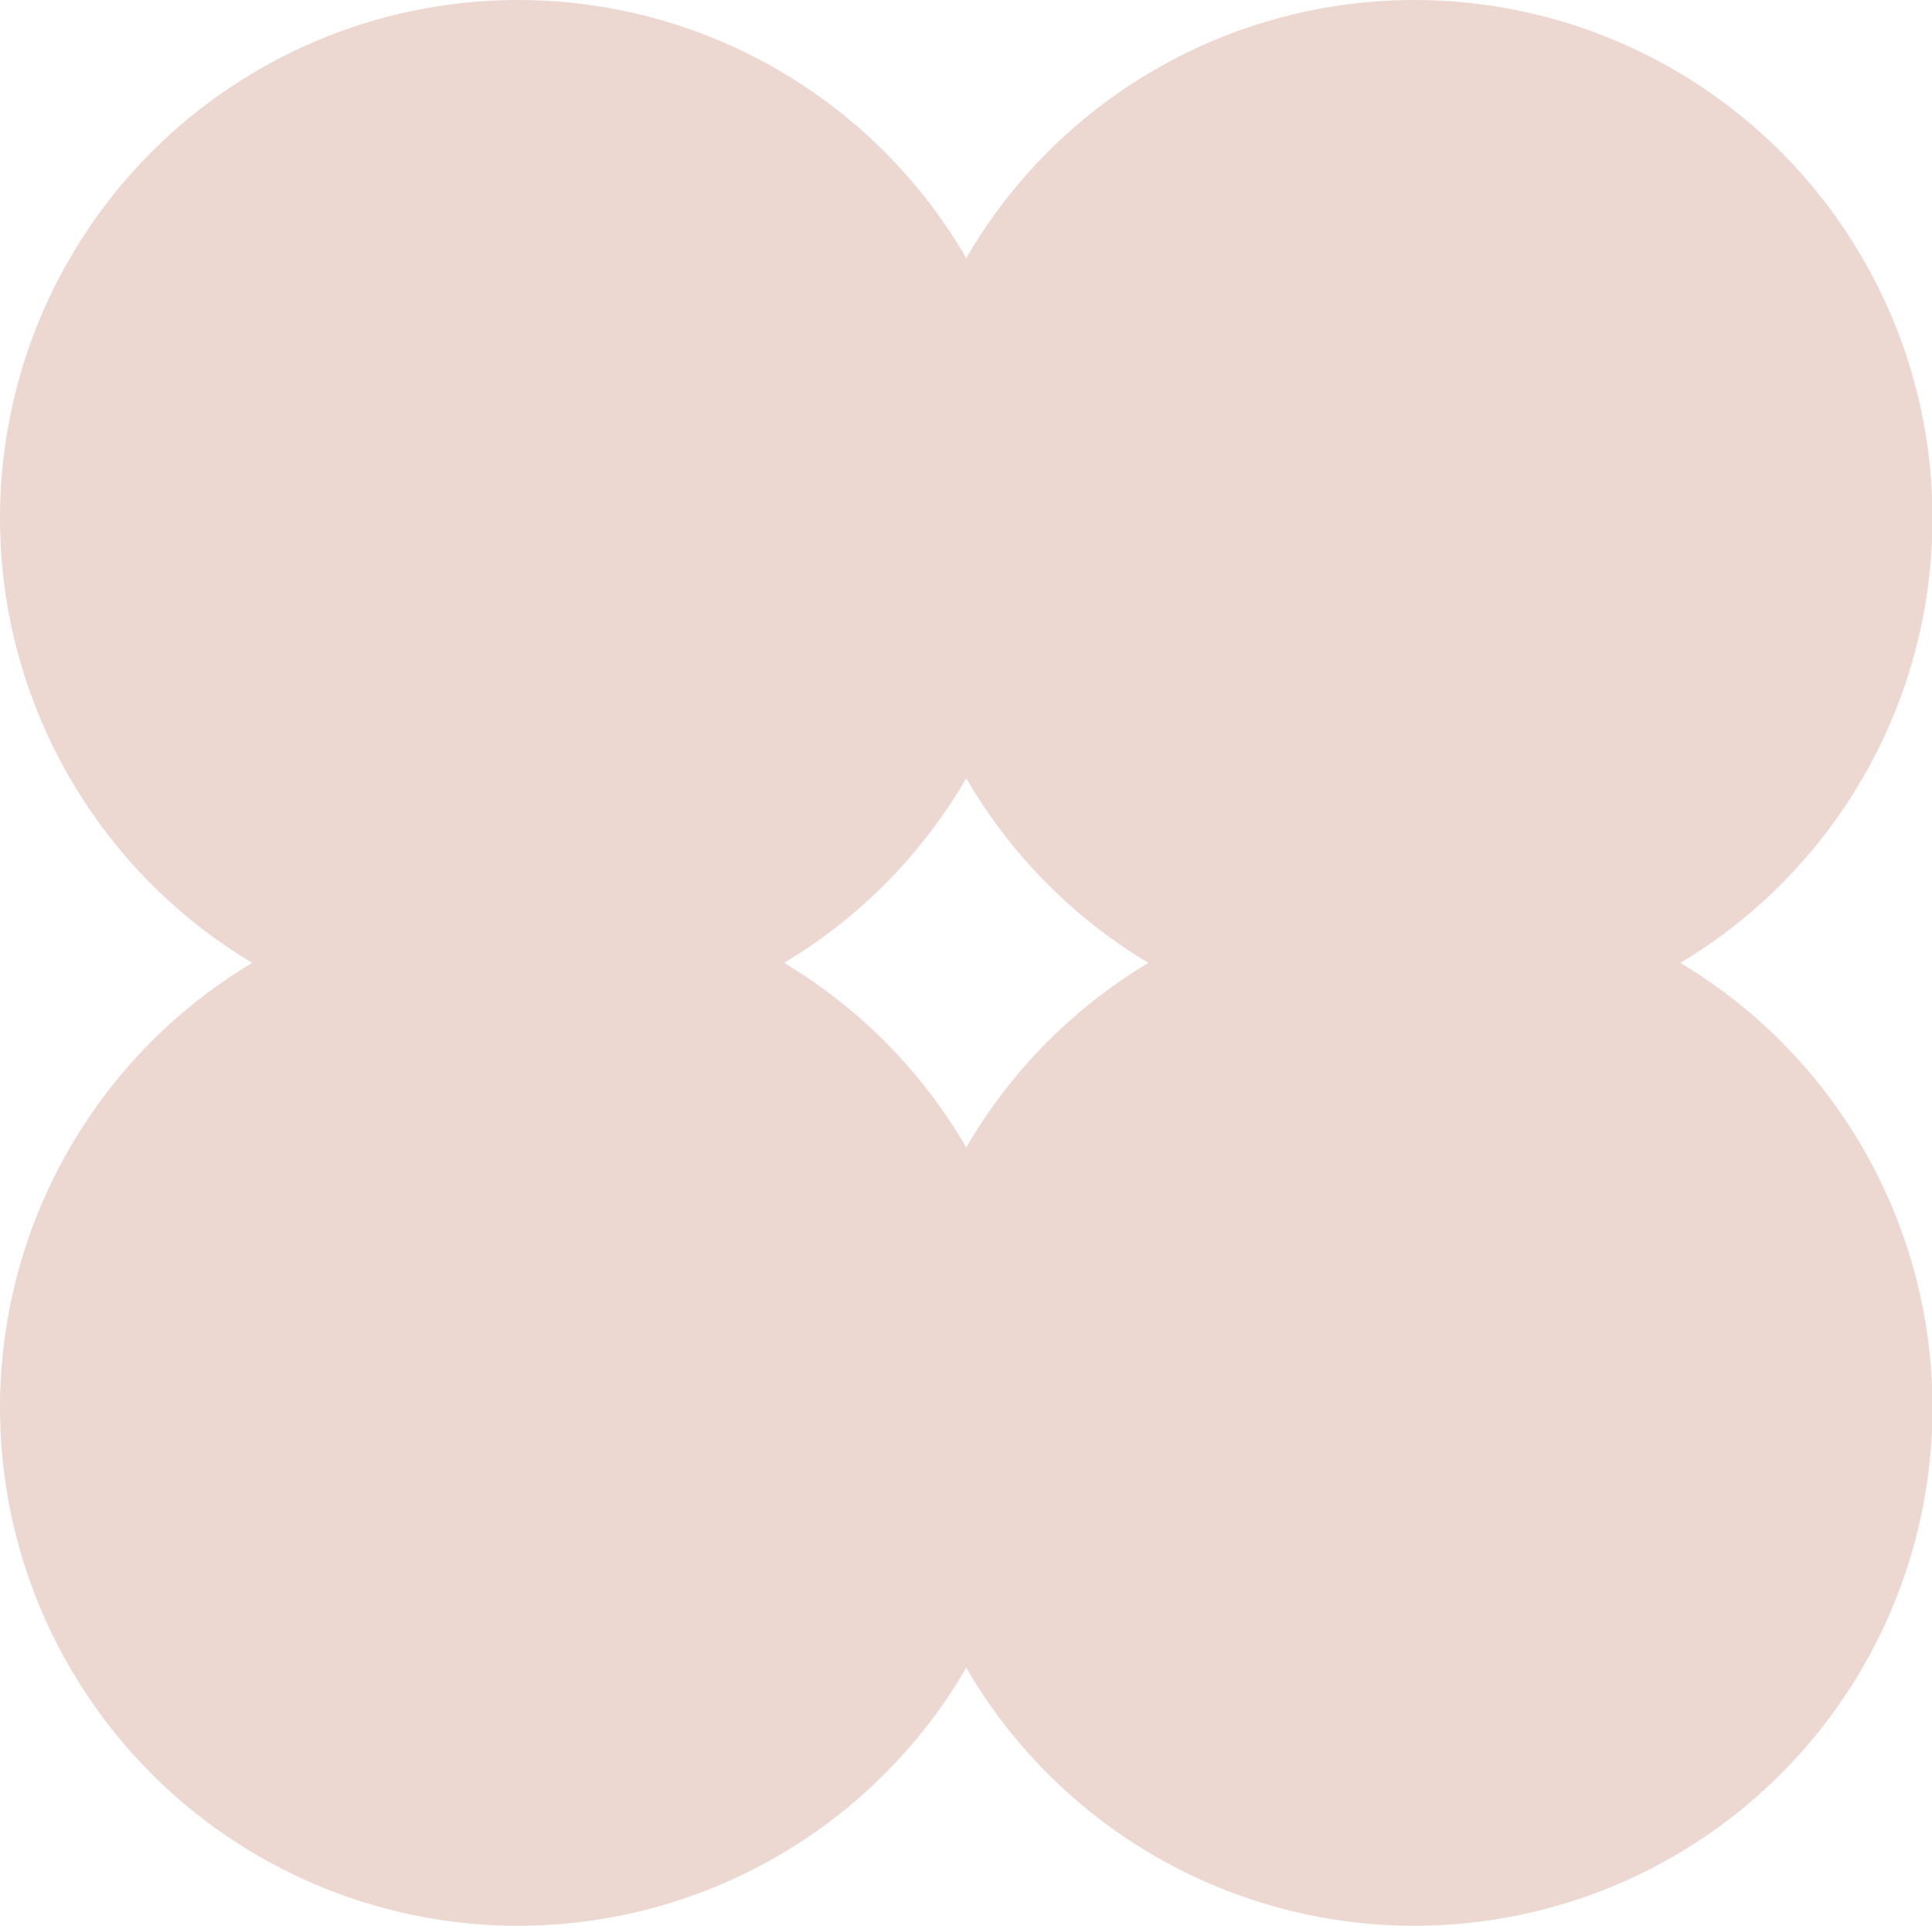
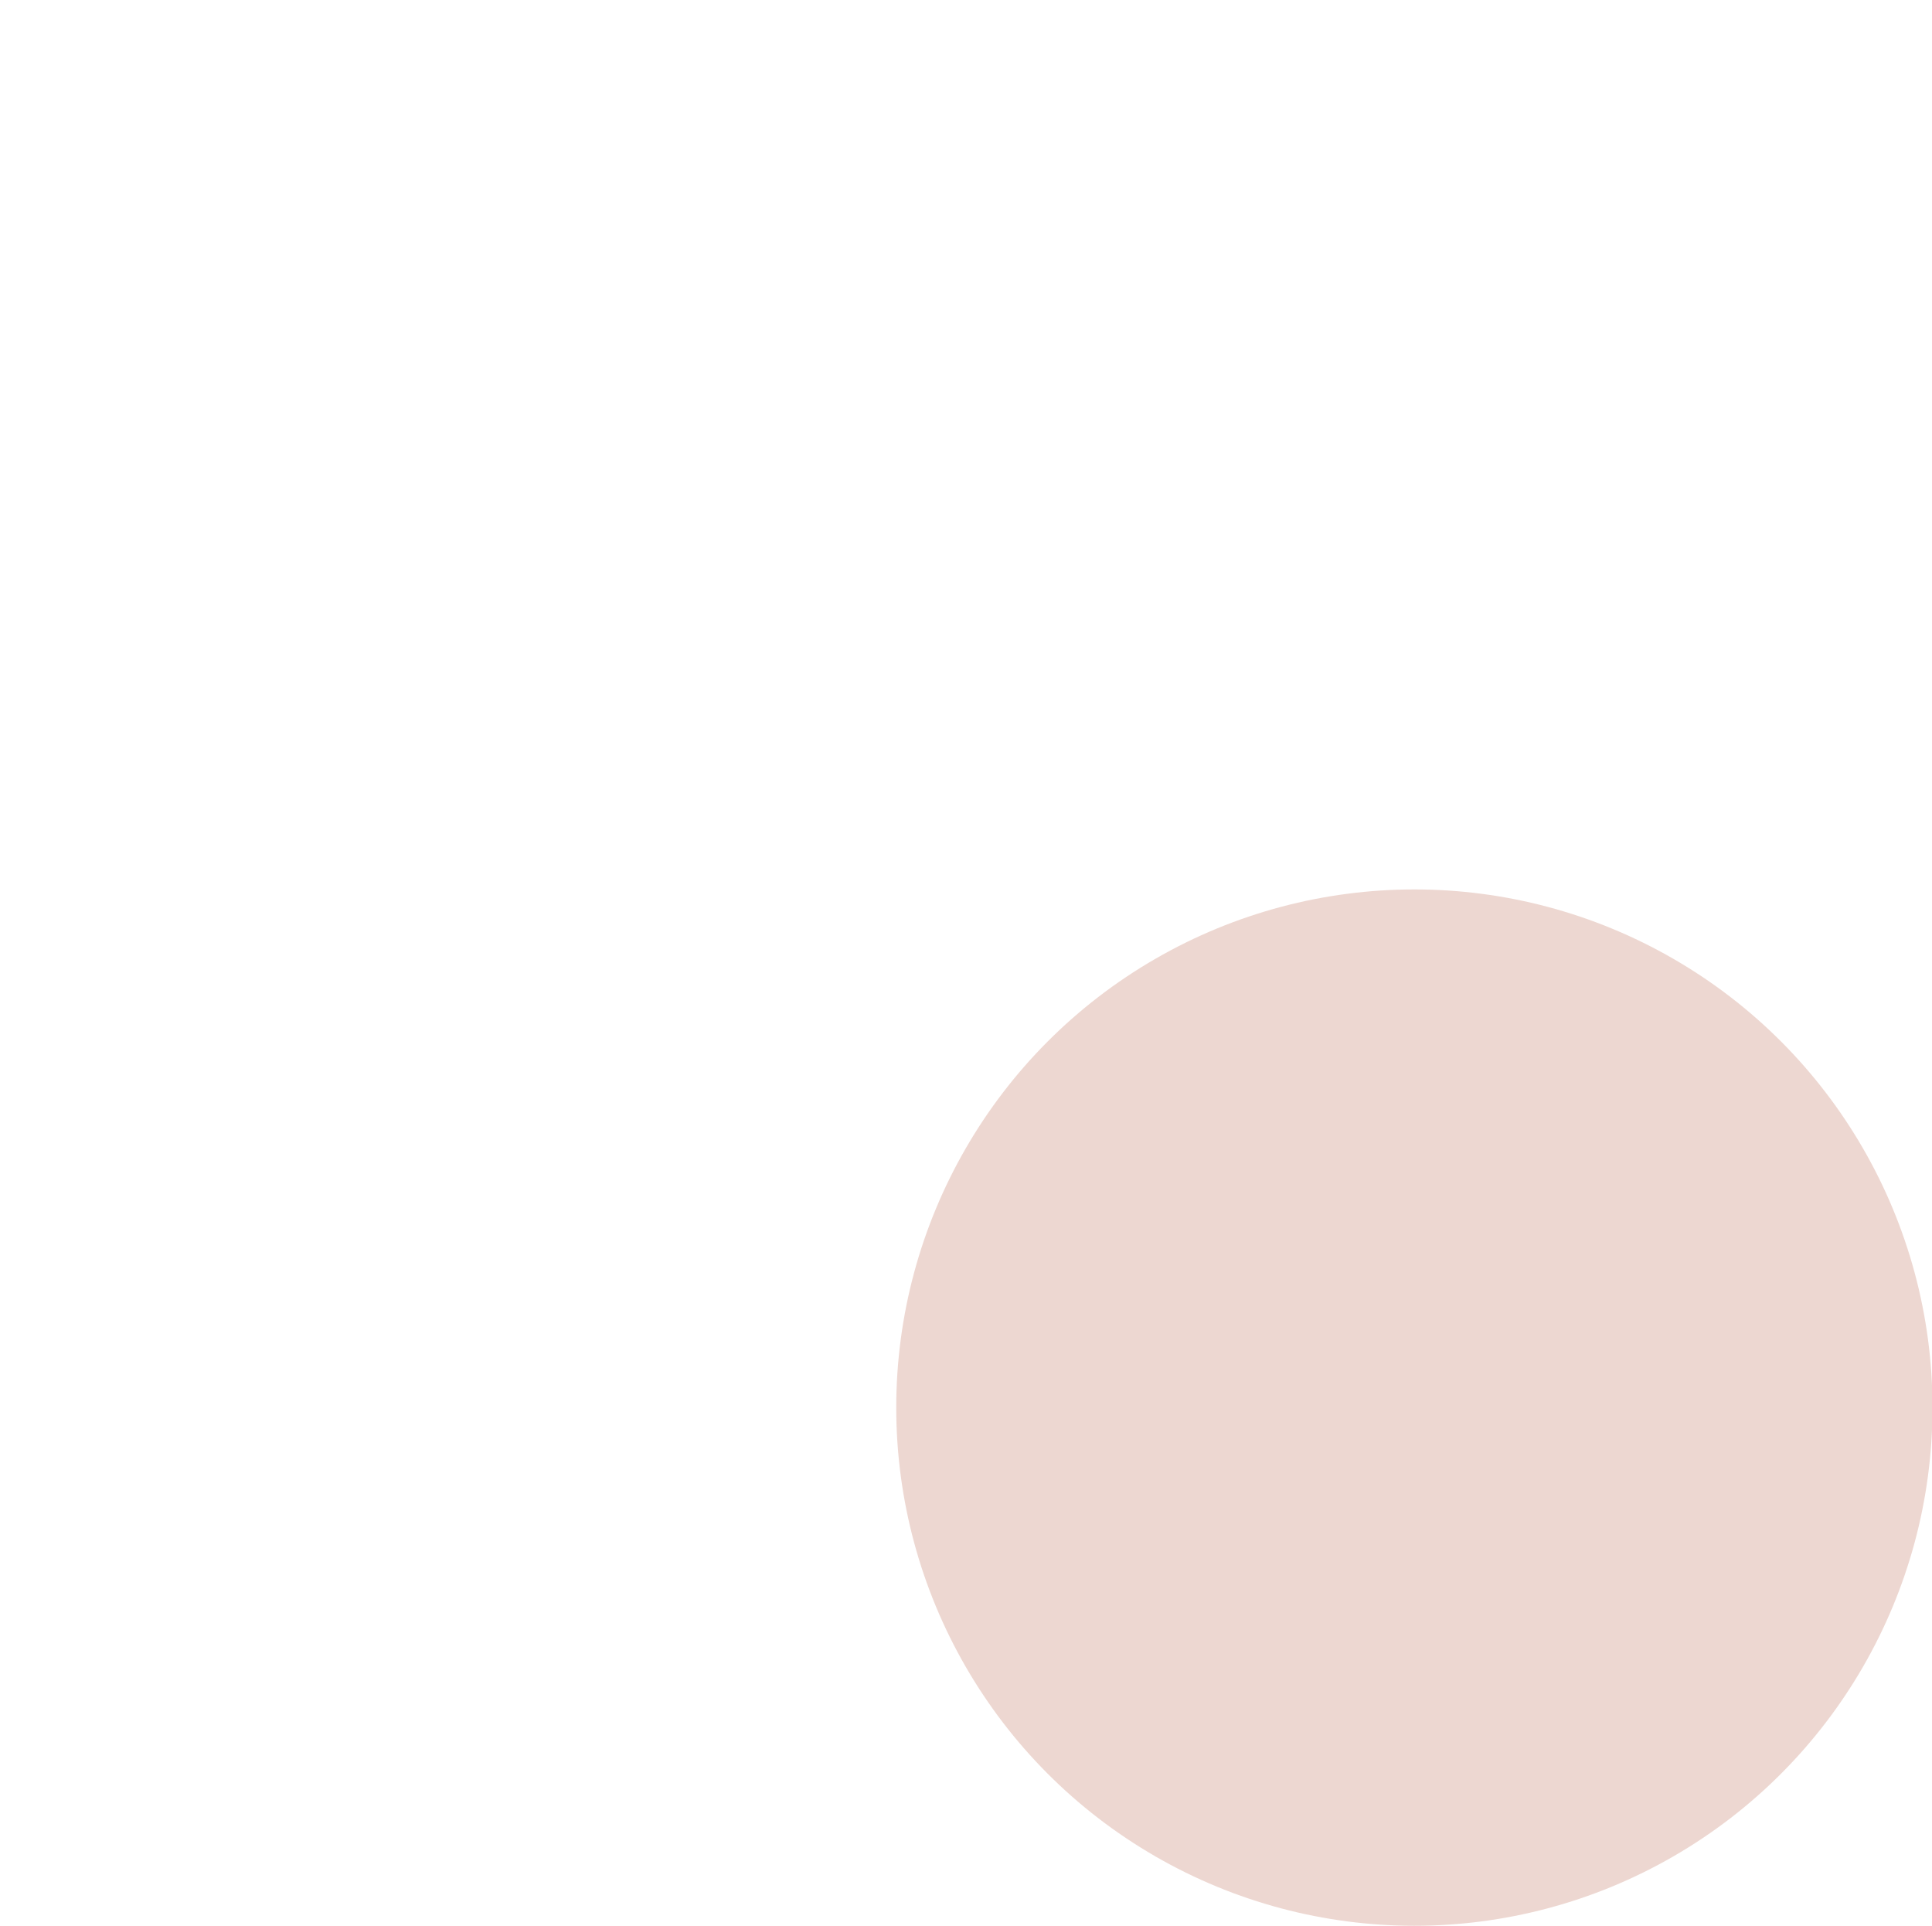
<svg xmlns="http://www.w3.org/2000/svg" viewBox="0 0 391.9 390.6" version="1.1" id="Layer_1">
  <defs>
    <style>
      .st0 {
        fill: #edd7d1;
      }
    </style>
  </defs>
-   <circle r="105.1" cy="285.5" cx="105.1" class="st0" />
  <circle r="105.1" cy="285.5" cx="286.9" class="st0" />
-   <circle r="105.1" cy="105.1" cx="105.1" class="st0" />
-   <circle r="105.1" cy="105.1" cx="286.9" class="st0" />
</svg>